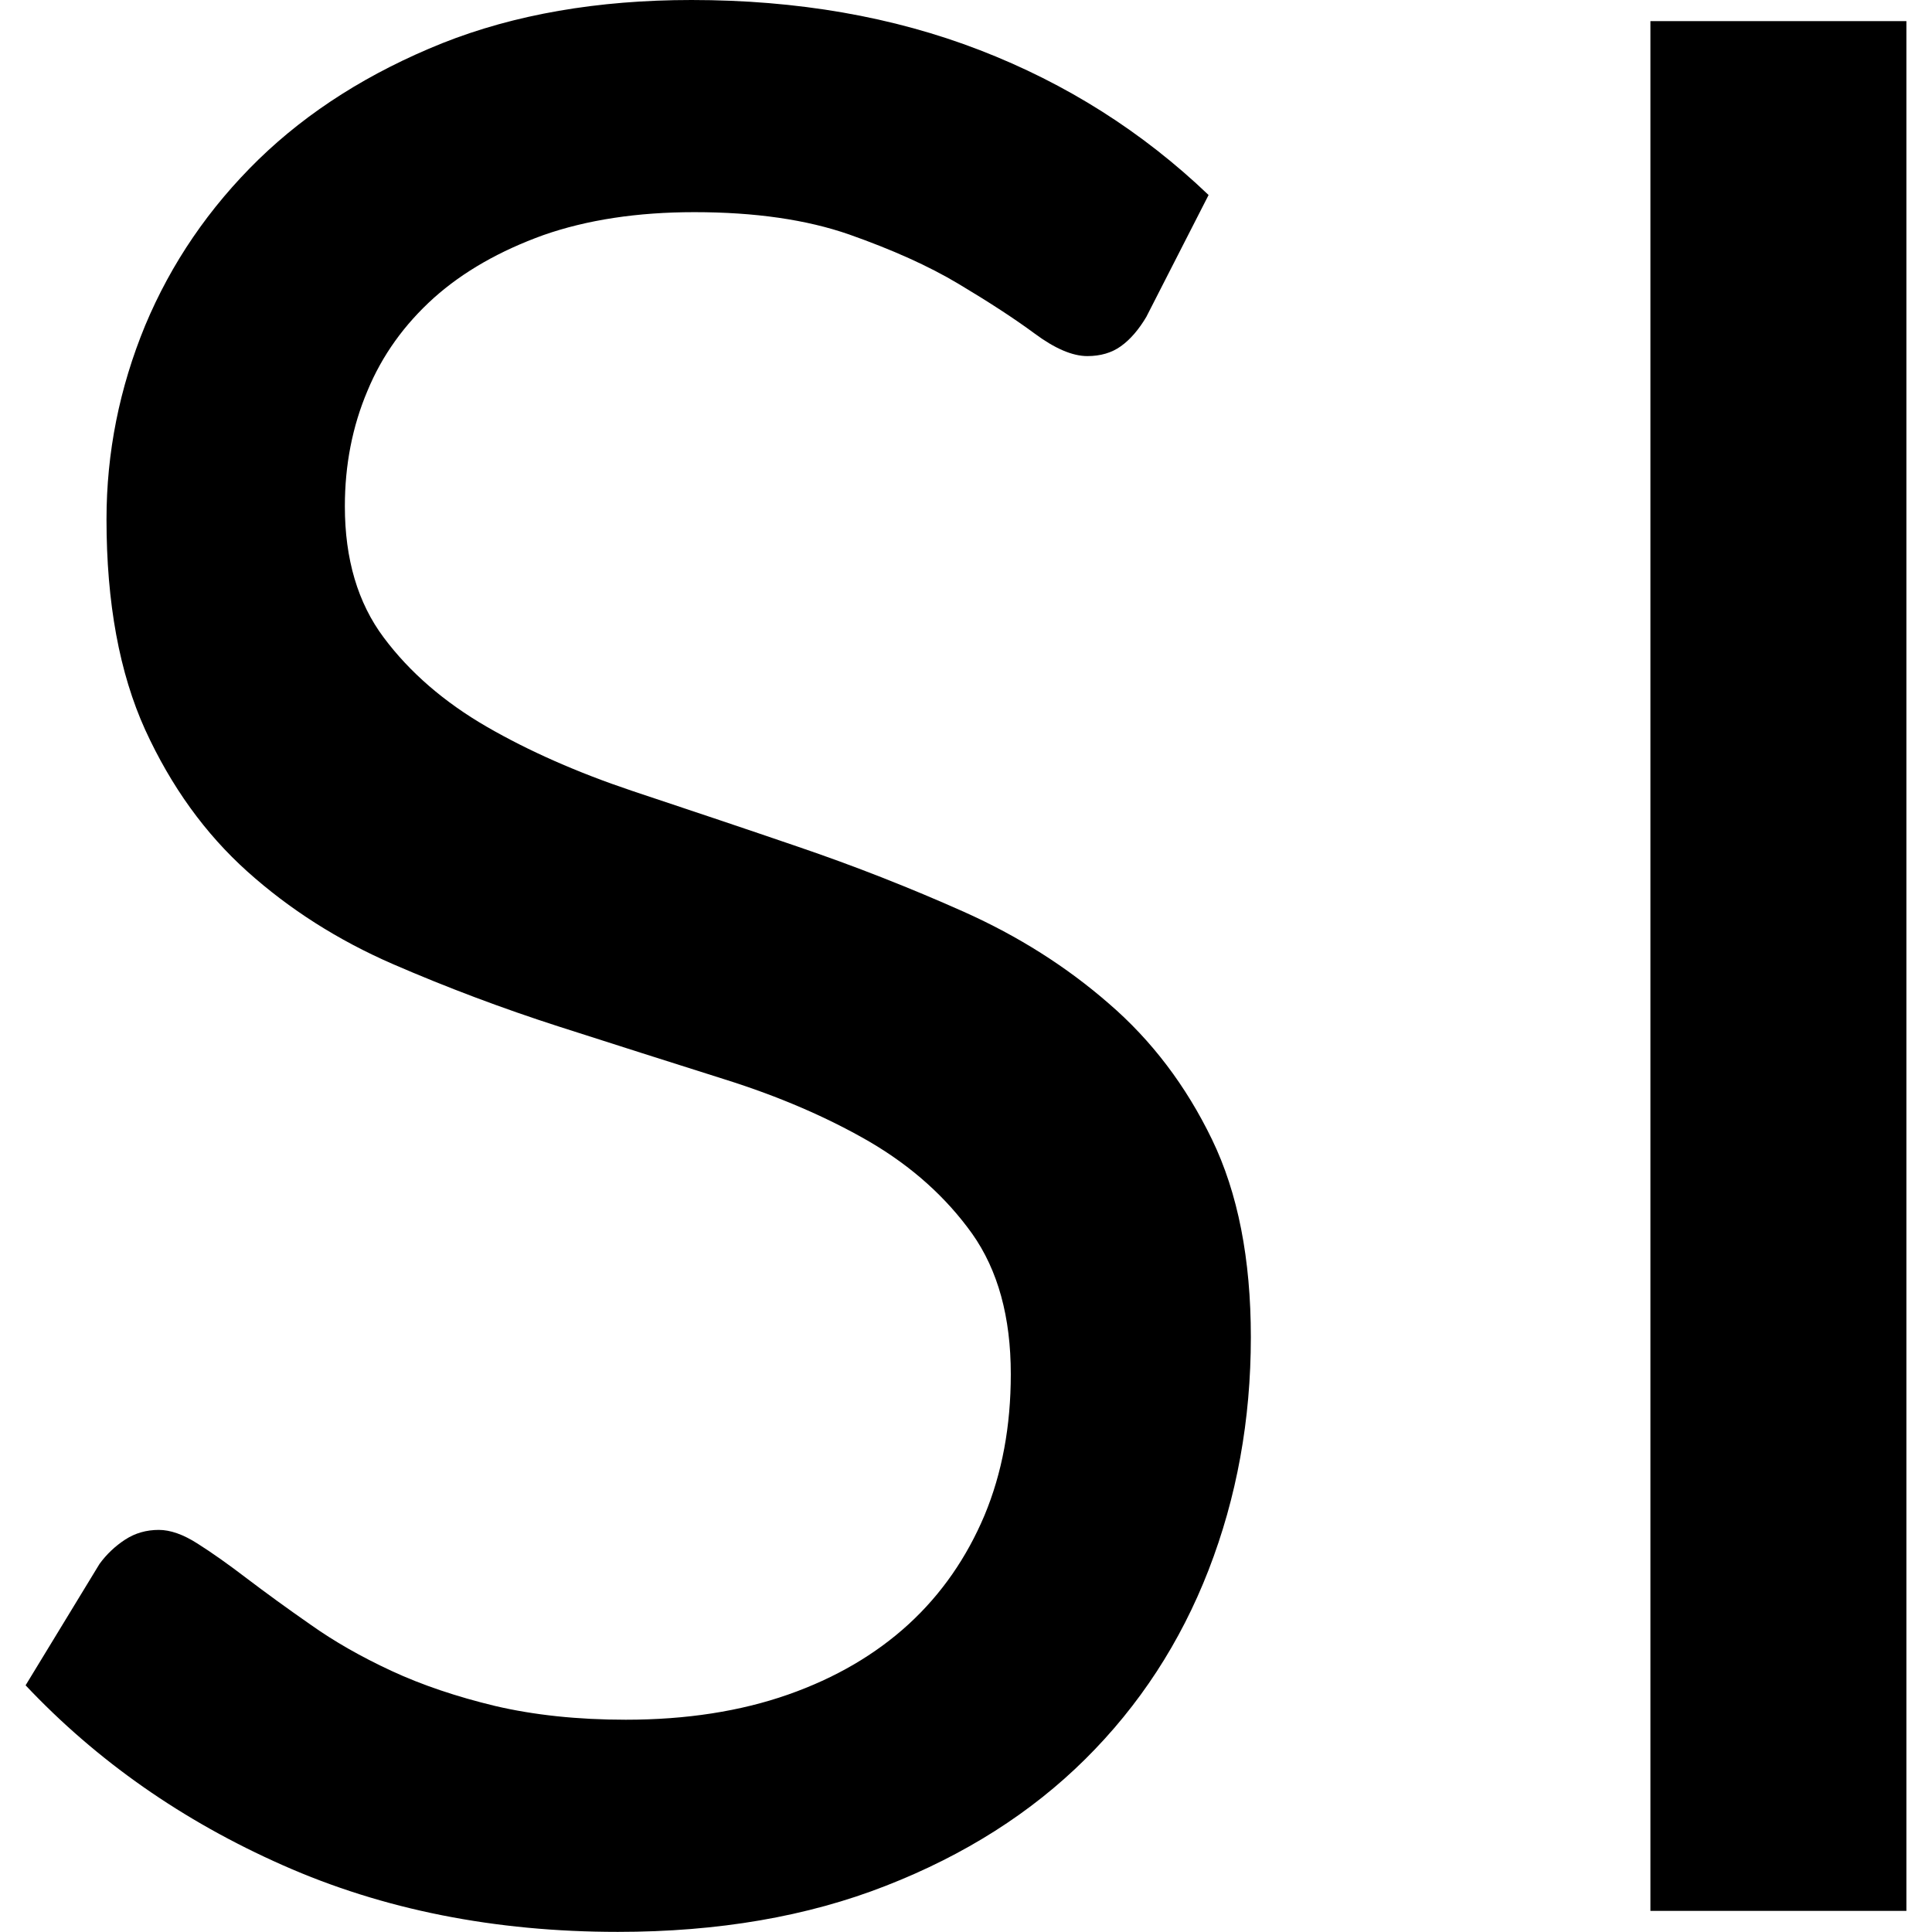
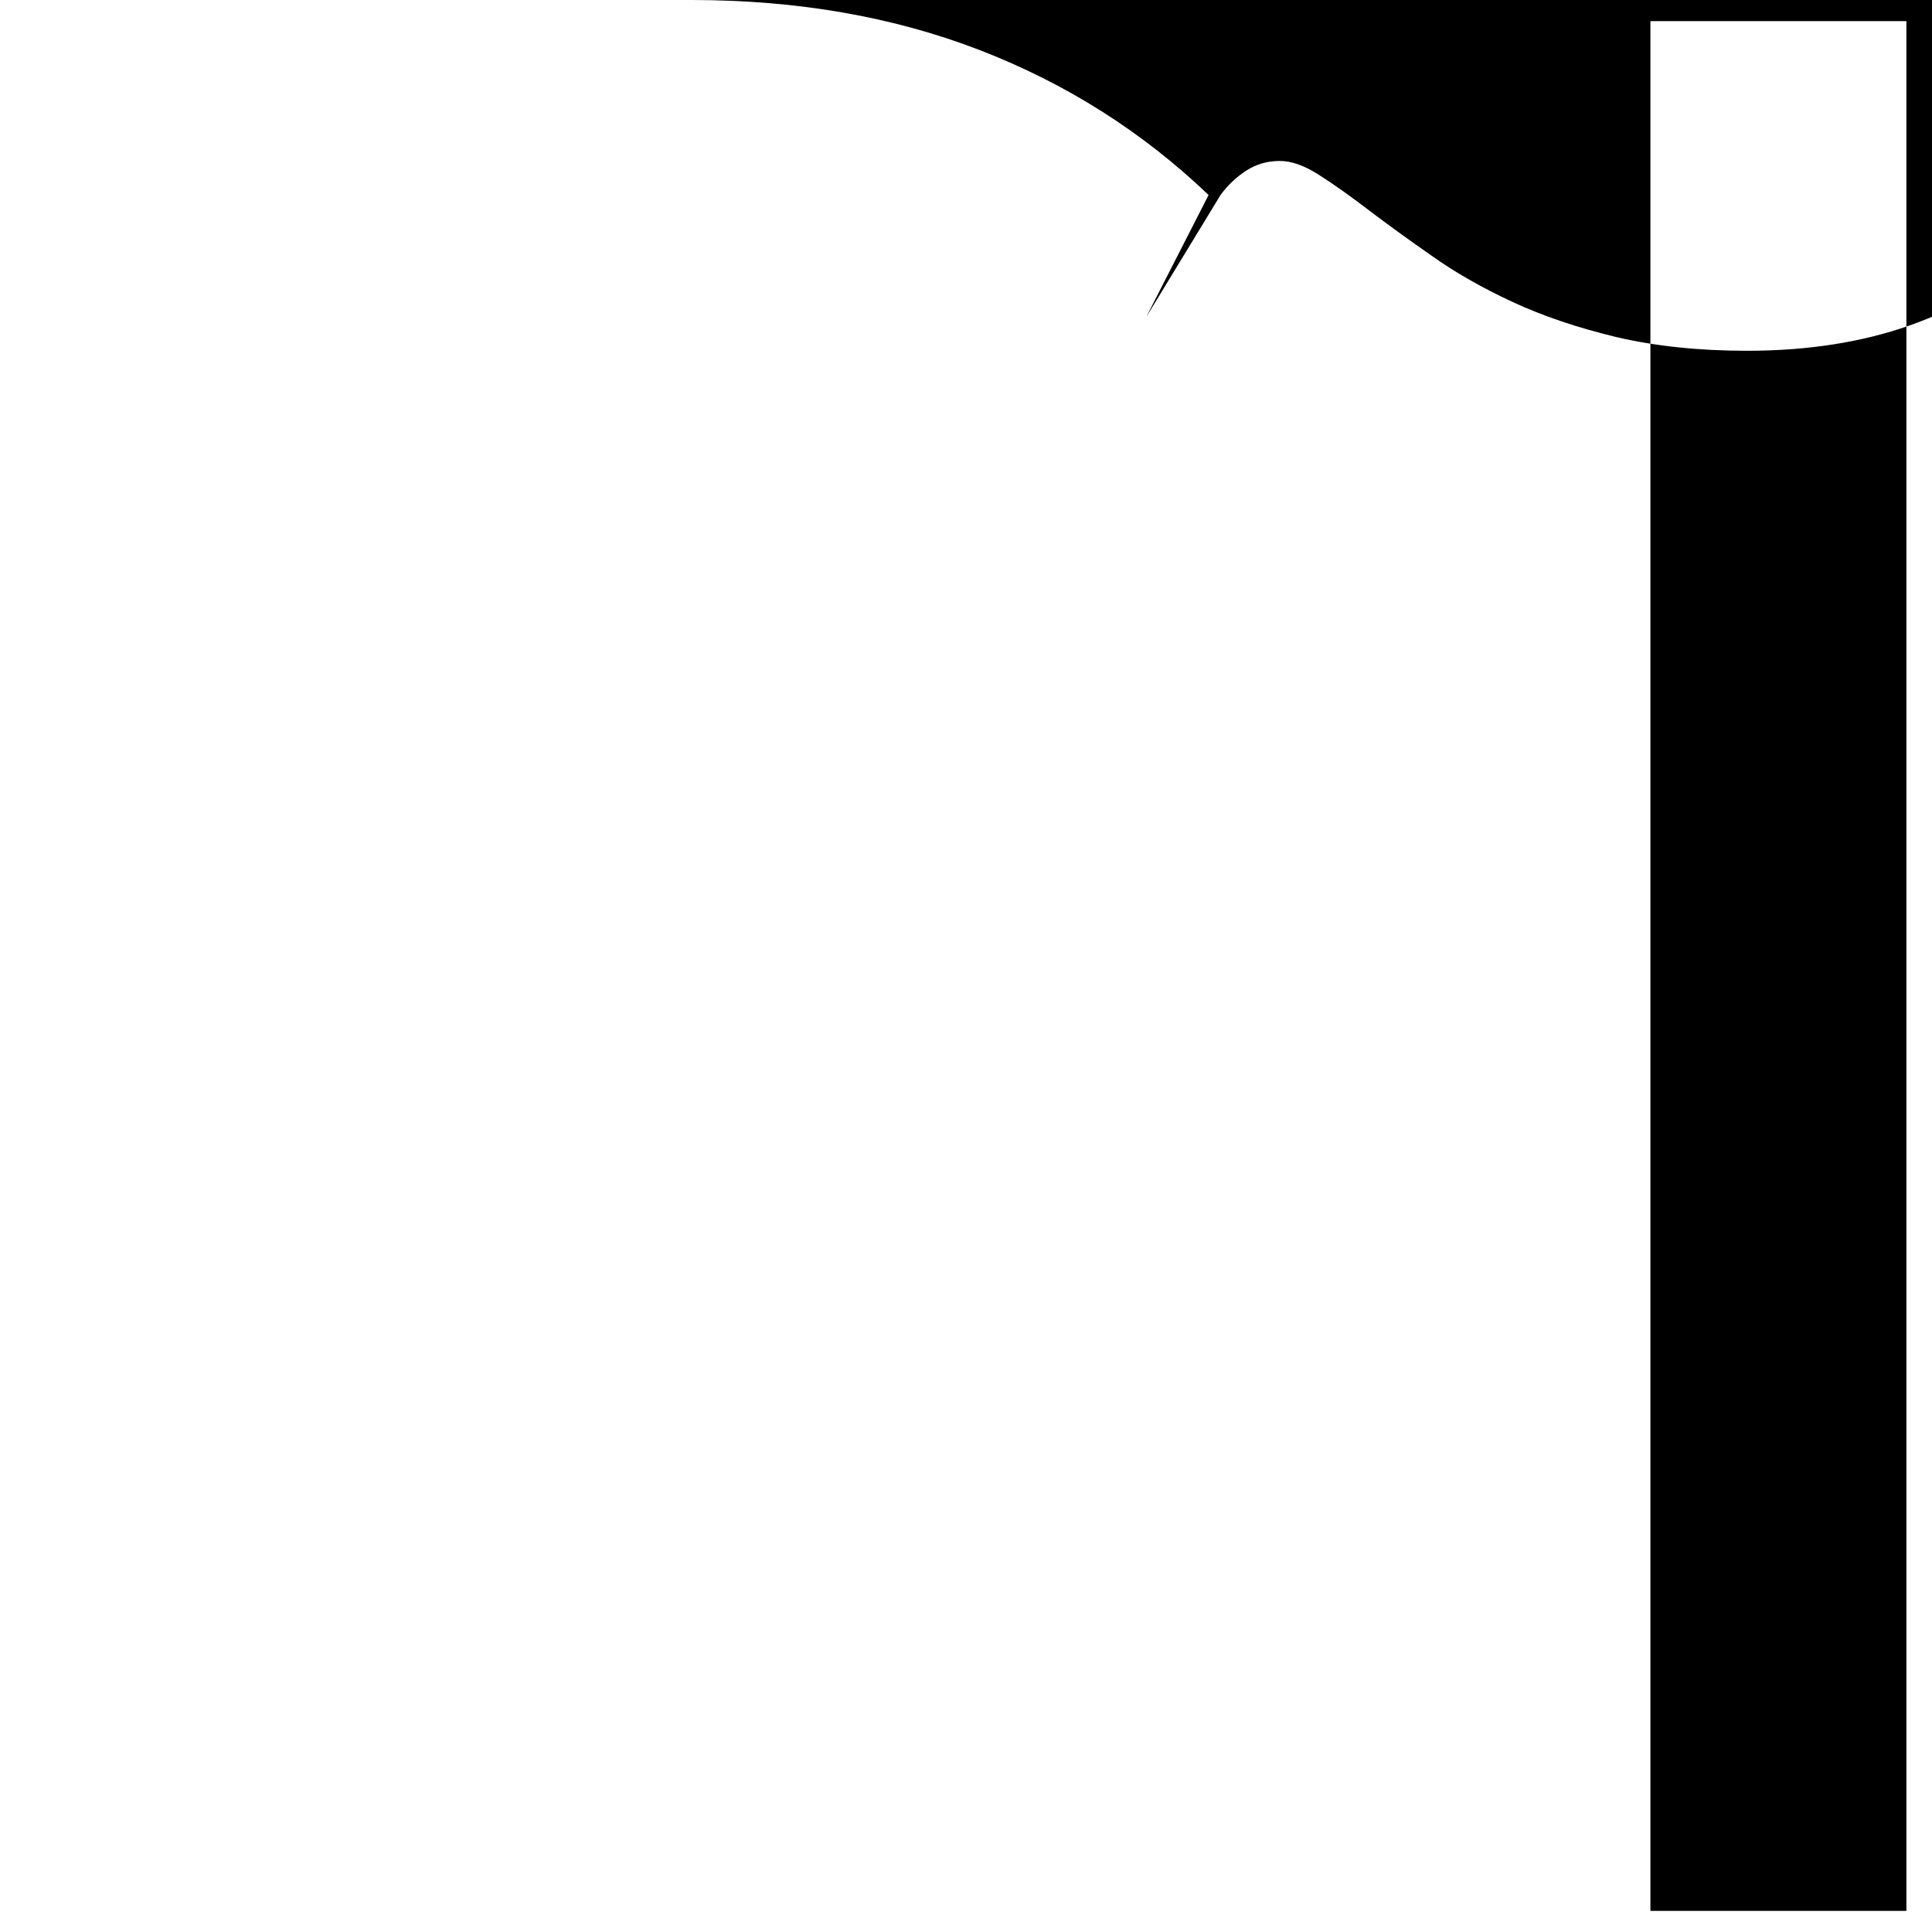
<svg xmlns="http://www.w3.org/2000/svg" viewBox="0 0 16 16" fill-rule="evenodd" clip-rule="evenodd" stroke-linejoin="round" stroke-miterlimit="1.414">
-   <path d="M9.496 2.62c-.065.11-.136.192-.213.247-.076.055-.17.082-.278.082-.124 0-.27-.063-.437-.187-.168-.124-.377-.26-.628-.41-.25-.15-.553-.285-.907-.41-.353-.123-.78-.185-1.283-.185-.473 0-.89.064-1.25.19-.36.13-.663.302-.907.52-.244.22-.428.475-.55.77-.125.295-.187.614-.187.956 0 .437.107.8.322 1.087.215.288.5.534.852.738.353.204.754.38 1.2.53.45.15.908.303 1.378.464.47.16.928.34 1.376.54.447.2.848.453 1.2.76.354.305.638.68.853 1.124.215.444.322.99.322 1.638 0 .685-.117 1.327-.35 1.928-.233.6-.574 1.123-1.022 1.567-.447.443-.997.793-1.65 1.048-.65.255-1.39.382-2.22.382-1.02 0-1.945-.184-2.775-.552-.83-.367-1.54-.864-2.13-1.49l.612-1.005c.058-.08.13-.148.213-.202.083-.054.176-.08.278-.08.095 0 .202.037.322.114.12.076.257.173.41.29.153.116.327.243.524.38.197.14.42.267.672.384.25.116.537.213.857.29.32.075.682.114 1.082.114.503 0 .95-.07 1.344-.208.393-.138.726-.333 1-.584.272-.25.48-.552.627-.9.146-.35.218-.74.218-1.17 0-.473-.106-.86-.32-1.163-.216-.302-.498-.555-.847-.76-.35-.203-.75-.376-1.202-.518-.45-.143-.91-.288-1.375-.438-.466-.15-.924-.322-1.376-.518-.452-.197-.853-.452-1.202-.765-.35-.314-.632-.705-.847-1.175-.213-.47-.32-1.05-.32-1.742 0-.553.107-1.088.32-1.605.216-.517.53-.976.94-1.376.412-.4.918-.72 1.52-.962C4.26.12 4.95 0 5.727 0c.874 0 1.67.138 2.387.415.717.277 1.348.677 1.895 1.2l-.514 1.006zM13.668.175h2.12v15.65h-2.12z" fill-rule="nonzero" />
+   <path d="M9.496 2.62l.612-1.005c.058-.08.13-.148.213-.202.083-.054.176-.08.278-.08.095 0 .202.037.322.114.12.076.257.173.41.29.153.116.327.243.524.38.197.14.42.267.672.384.25.116.537.213.857.29.32.075.682.114 1.082.114.503 0 .95-.07 1.344-.208.393-.138.726-.333 1-.584.272-.25.48-.552.627-.9.146-.35.218-.74.218-1.17 0-.473-.106-.86-.32-1.163-.216-.302-.498-.555-.847-.76-.35-.203-.75-.376-1.202-.518-.45-.143-.91-.288-1.375-.438-.466-.15-.924-.322-1.376-.518-.452-.197-.853-.452-1.202-.765-.35-.314-.632-.705-.847-1.175-.213-.47-.32-1.05-.32-1.742 0-.553.107-1.088.32-1.605.216-.517.53-.976.94-1.376.412-.4.918-.72 1.52-.962C4.26.12 4.95 0 5.727 0c.874 0 1.67.138 2.387.415.717.277 1.348.677 1.895 1.2l-.514 1.006zM13.668.175h2.12v15.65h-2.12z" fill-rule="nonzero" />
</svg>